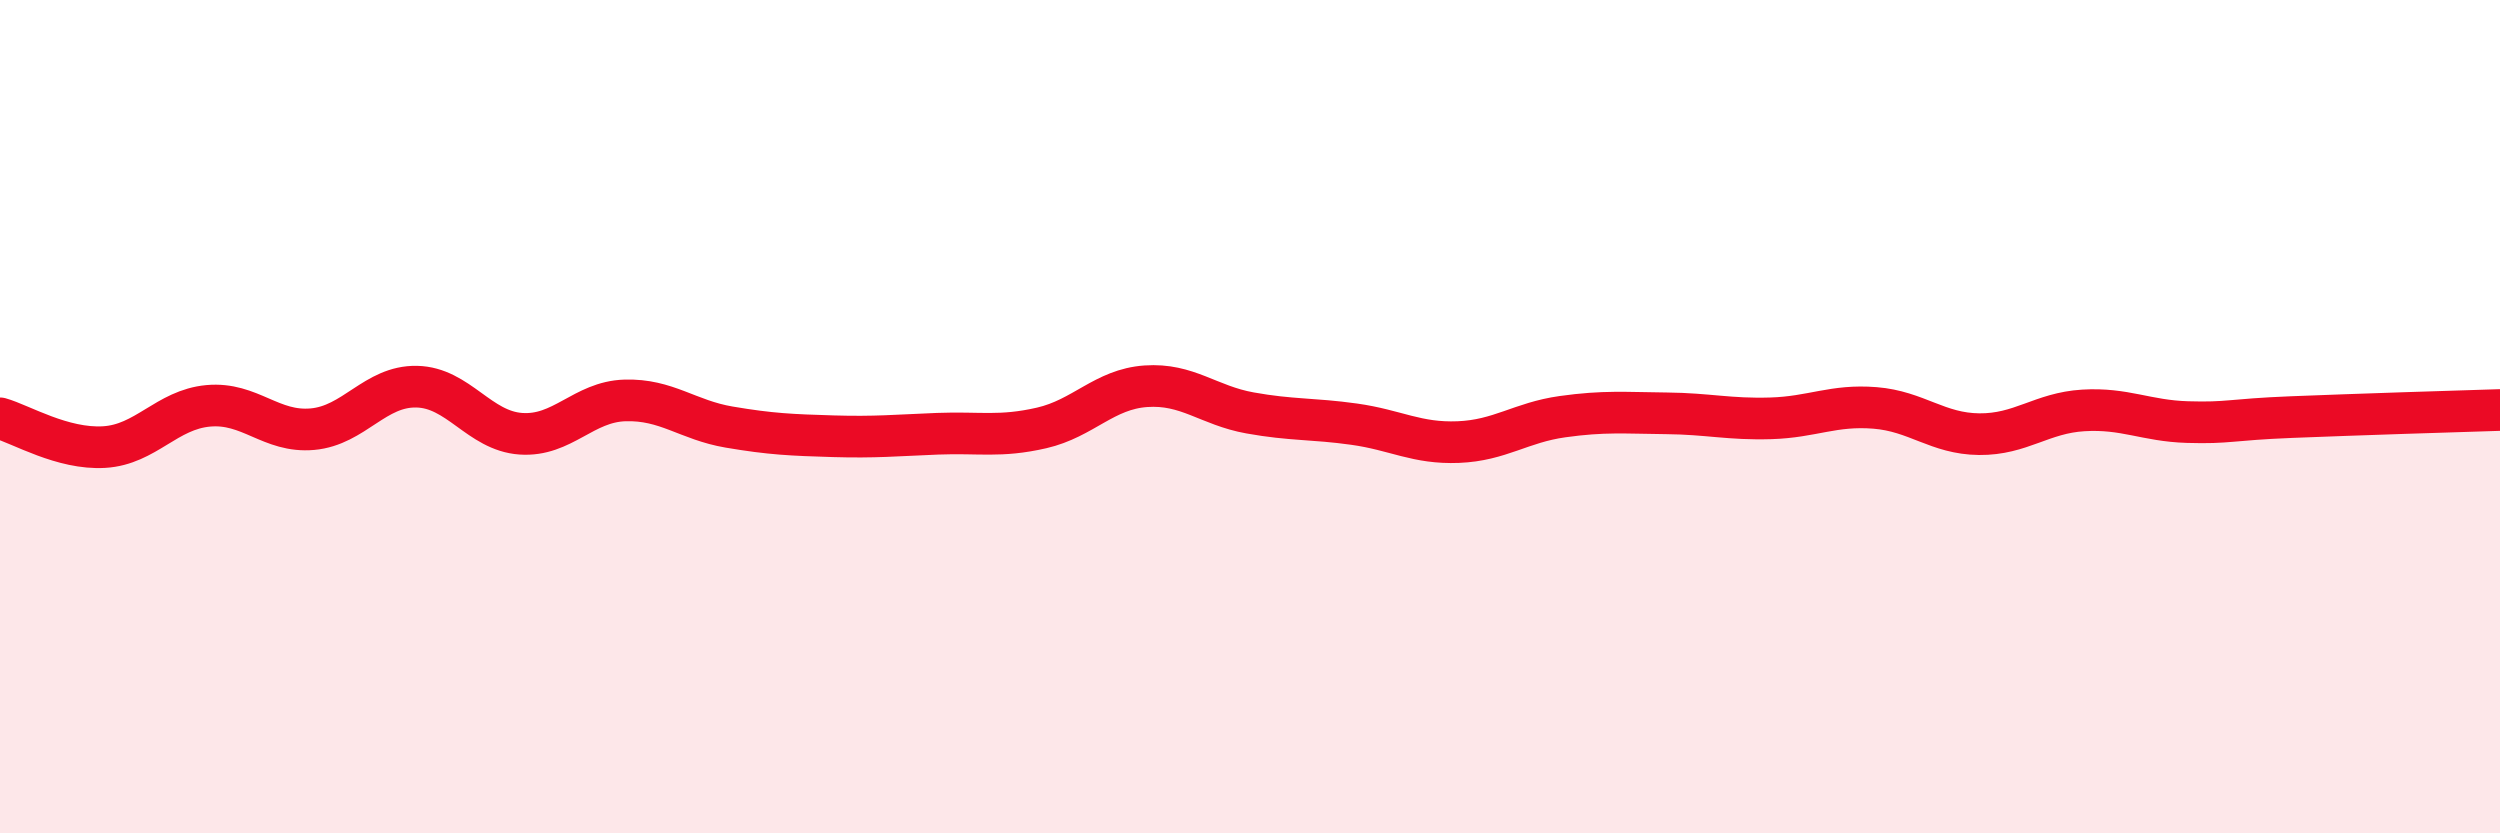
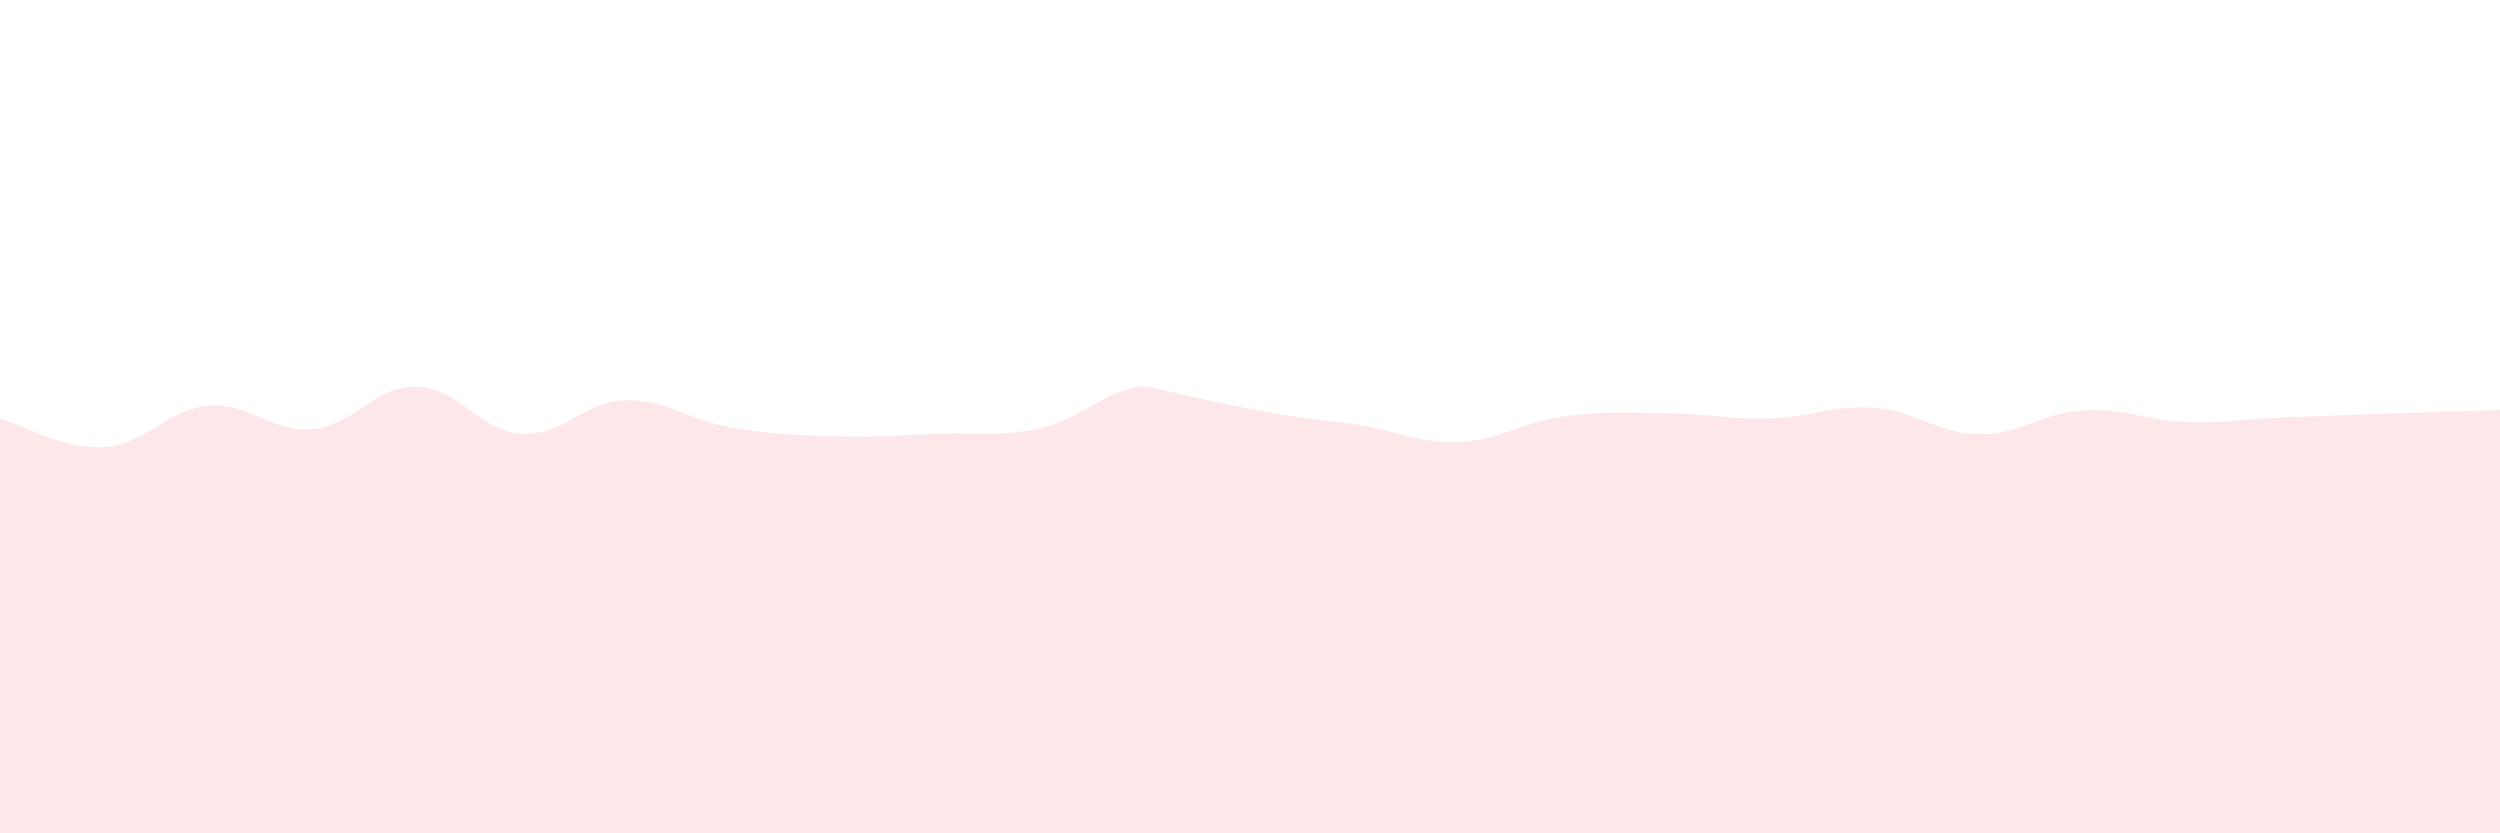
<svg xmlns="http://www.w3.org/2000/svg" width="60" height="20" viewBox="0 0 60 20">
-   <path d="M 0,10.04 C 0.5,10.18 1.5,10.79 2.5,10.73 C 3.5,10.67 4,9.83 5,9.74 C 6,9.65 6.5,10.39 7.5,10.3 C 8.5,10.21 9,9.26 10,9.28 C 11,9.3 11.5,10.34 12.5,10.41 C 13.5,10.48 14,9.64 15,9.61 C 16,9.58 16.5,10.08 17.5,10.25 C 18.5,10.42 19,10.44 20,10.47 C 21,10.5 21.5,10.45 22.5,10.41 C 23.5,10.37 24,10.5 25,10.27 C 26,10.04 26.5,9.34 27.5,9.27 C 28.5,9.2 29,9.73 30,9.91 C 31,10.09 31.5,10.04 32.5,10.18 C 33.5,10.32 34,10.65 35,10.61 C 36,10.57 36.5,10.14 37.5,10 C 38.5,9.86 39,9.91 40,9.92 C 41,9.93 41.5,10.07 42.5,10.04 C 43.5,10.01 44,9.71 45,9.79 C 46,9.87 46.5,10.41 47.5,10.42 C 48.5,10.43 49,9.91 50,9.85 C 51,9.79 51.5,10.1 52.5,10.13 C 53.5,10.16 53.5,10.07 55,10.01 C 56.5,9.95 59,9.87 60,9.84L60 20L0 20Z" fill="#EB0A25" opacity="0.1" stroke-linecap="round" stroke-linejoin="round" />
-   <path d="M 0,10.04 C 0.5,10.18 1.5,10.79 2.5,10.73 C 3.5,10.67 4,9.83 5,9.74 C 6,9.65 6.5,10.39 7.5,10.3 C 8.5,10.21 9,9.26 10,9.28 C 11,9.3 11.5,10.34 12.5,10.41 C 13.5,10.48 14,9.64 15,9.61 C 16,9.58 16.5,10.08 17.5,10.25 C 18.5,10.42 19,10.44 20,10.47 C 21,10.5 21.5,10.45 22.5,10.41 C 23.5,10.37 24,10.5 25,10.27 C 26,10.04 26.5,9.34 27.5,9.27 C 28.5,9.2 29,9.73 30,9.91 C 31,10.09 31.5,10.04 32.5,10.18 C 33.5,10.32 34,10.65 35,10.61 C 36,10.57 36.5,10.14 37.5,10 C 38.5,9.86 39,9.91 40,9.92 C 41,9.93 41.5,10.07 42.5,10.04 C 43.5,10.01 44,9.71 45,9.79 C 46,9.87 46.5,10.41 47.5,10.42 C 48.5,10.43 49,9.91 50,9.85 C 51,9.79 51.5,10.1 52.5,10.13 C 53.5,10.16 53.5,10.07 55,10.01 C 56.5,9.95 59,9.87 60,9.84" stroke="#EB0A25" stroke-width="1" fill="none" stroke-linecap="round" stroke-linejoin="round" />
+   <path d="M 0,10.04 C 0.5,10.18 1.5,10.79 2.5,10.73 C 3.5,10.67 4,9.83 5,9.74 C 6,9.65 6.5,10.39 7.5,10.3 C 8.5,10.21 9,9.26 10,9.28 C 11,9.3 11.5,10.34 12.5,10.41 C 13.5,10.48 14,9.64 15,9.61 C 16,9.58 16.5,10.08 17.5,10.25 C 18.5,10.42 19,10.44 20,10.47 C 21,10.5 21.5,10.45 22.5,10.41 C 23.5,10.37 24,10.5 25,10.27 C 26,10.04 26.5,9.34 27.5,9.27 C 31,10.09 31.5,10.04 32.5,10.18 C 33.5,10.32 34,10.65 35,10.61 C 36,10.57 36.5,10.14 37.5,10 C 38.5,9.86 39,9.91 40,9.92 C 41,9.93 41.5,10.07 42.5,10.04 C 43.5,10.01 44,9.71 45,9.79 C 46,9.87 46.5,10.41 47.5,10.42 C 48.5,10.43 49,9.91 50,9.85 C 51,9.79 51.5,10.1 52.5,10.13 C 53.5,10.16 53.5,10.07 55,10.01 C 56.5,9.95 59,9.87 60,9.84L60 20L0 20Z" fill="#EB0A25" opacity="0.1" stroke-linecap="round" stroke-linejoin="round" />
</svg>